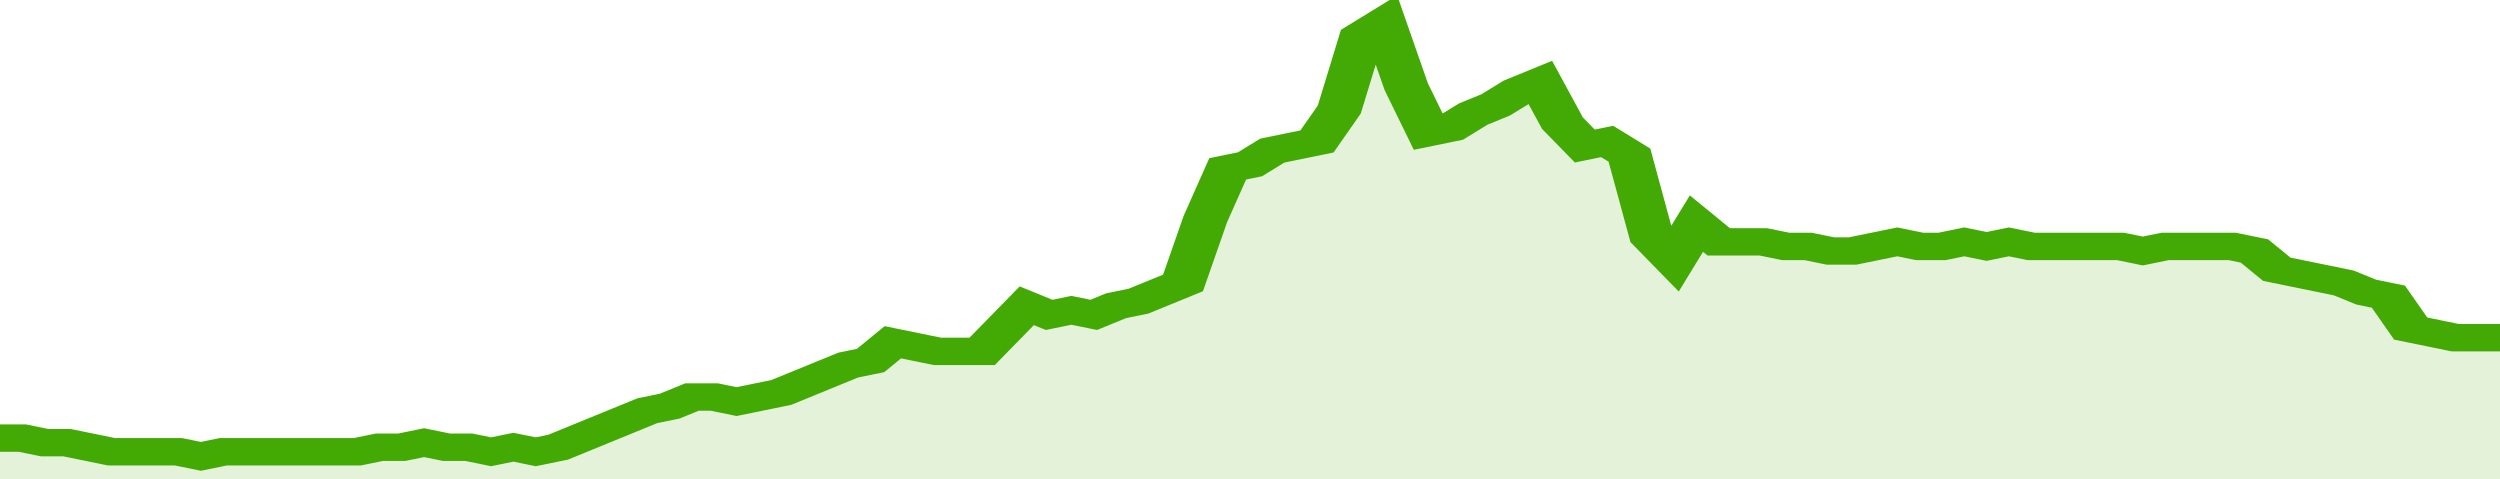
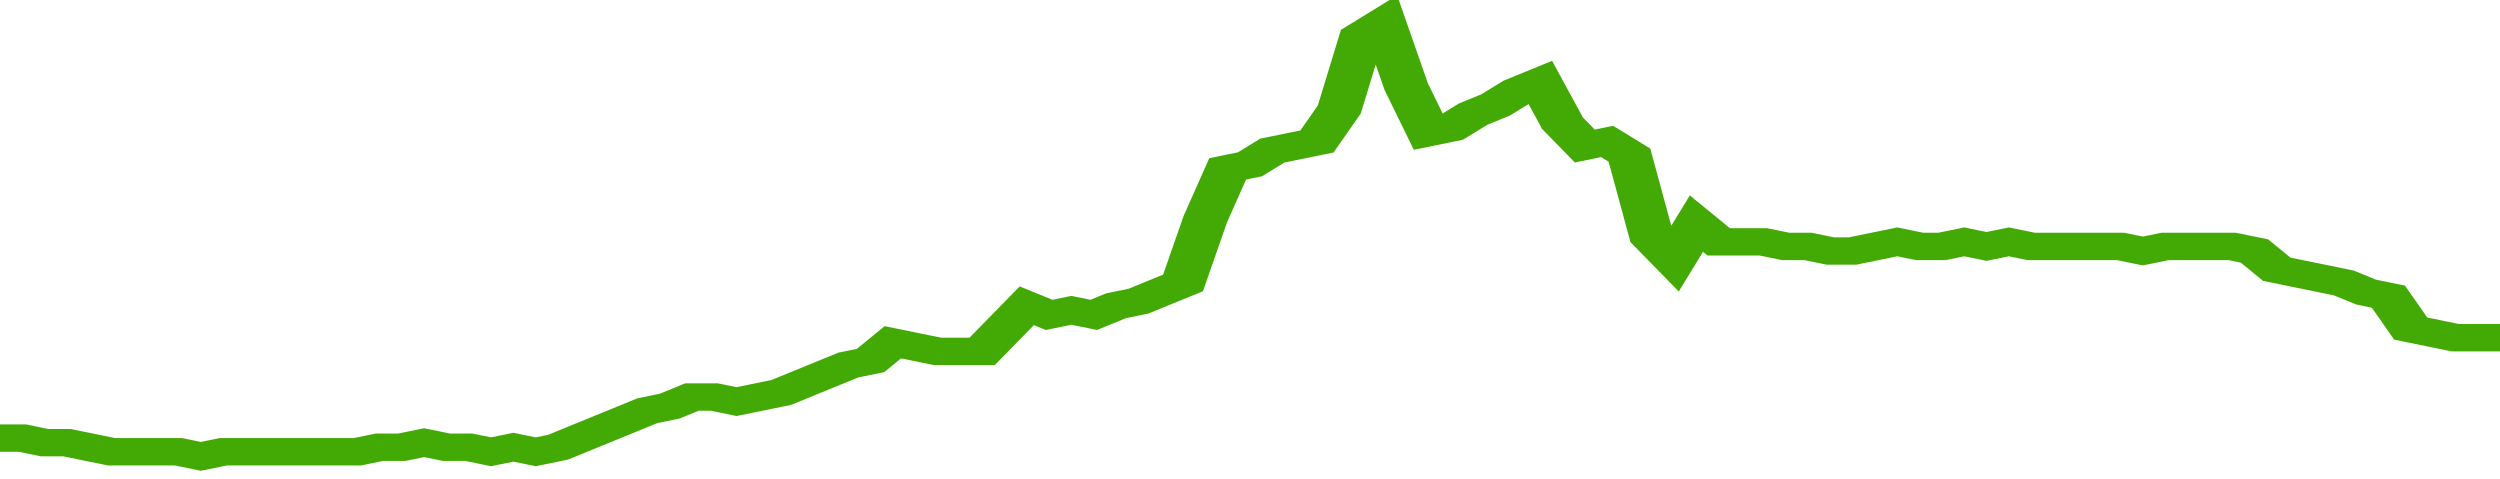
<svg xmlns="http://www.w3.org/2000/svg" viewBox="0 0 336 105" width="120" height="23" preserveAspectRatio="none">
  <polyline fill="none" stroke="#43AA05" stroke-width="6" points="0, 96 3, 96 6, 97 9, 97 12, 98 15, 99 18, 99 21, 99 24, 99 27, 100 30, 99 33, 99 36, 99 39, 99 42, 99 45, 99 48, 99 51, 98 54, 98 57, 97 60, 98 63, 98 66, 99 69, 98 72, 99 75, 98 78, 96 81, 94 84, 92 87, 90 90, 89 93, 87 96, 87 99, 88 102, 87 105, 86 108, 84 111, 82 114, 80 117, 79 120, 75 123, 76 126, 77 129, 77 132, 77 135, 72 138, 67 141, 69 144, 68 147, 69 150, 67 153, 66 156, 64 159, 62 162, 48 165, 37 168, 36 171, 33 174, 32 177, 31 180, 24 183, 8 186, 5 189, 19 192, 29 195, 28 198, 25 201, 23 204, 20 207, 18 210, 27 213, 32 216, 31 219, 34 222, 52 225, 57 228, 49 231, 53 234, 53 237, 53 240, 54 243, 54 246, 55 249, 55 252, 54 255, 53 258, 54 261, 54 264, 53 267, 54 270, 53 273, 54 276, 54 279, 54 282, 54 285, 54 288, 55 291, 54 294, 54 297, 54 300, 54 303, 55 306, 59 309, 60 312, 61 315, 62 318, 64 321, 65 324, 72 327, 73 330, 74 333, 74 336, 74 336, 74 "> </polyline>
-   <polygon fill="#43AA05" opacity="0.15" points="0, 105 0, 96 3, 96 6, 97 9, 97 12, 98 15, 99 18, 99 21, 99 24, 99 27, 100 30, 99 33, 99 36, 99 39, 99 42, 99 45, 99 48, 99 51, 98 54, 98 57, 97 60, 98 63, 98 66, 99 69, 98 72, 99 75, 98 78, 96 81, 94 84, 92 87, 90 90, 89 93, 87 96, 87 99, 88 102, 87 105, 86 108, 84 111, 82 114, 80 117, 79 120, 75 123, 76 126, 77 129, 77 132, 77 135, 72 138, 67 141, 69 144, 68 147, 69 150, 67 153, 66 156, 64 159, 62 162, 48 165, 37 168, 36 171, 33 174, 32 177, 31 180, 24 183, 8 186, 5 189, 19 192, 29 195, 28 198, 25 201, 23 204, 20 207, 18 210, 27 213, 32 216, 31 219, 34 222, 52 225, 57 228, 49 231, 53 234, 53 237, 53 240, 54 243, 54 246, 55 249, 55 252, 54 255, 53 258, 54 261, 54 264, 53 267, 54 270, 53 273, 54 276, 54 279, 54 282, 54 285, 54 288, 55 291, 54 294, 54 297, 54 300, 54 303, 55 306, 59 309, 60 312, 61 315, 62 318, 64 321, 65 324, 72 327, 73 330, 74 333, 74 336, 74 336, 105 " />
</svg>